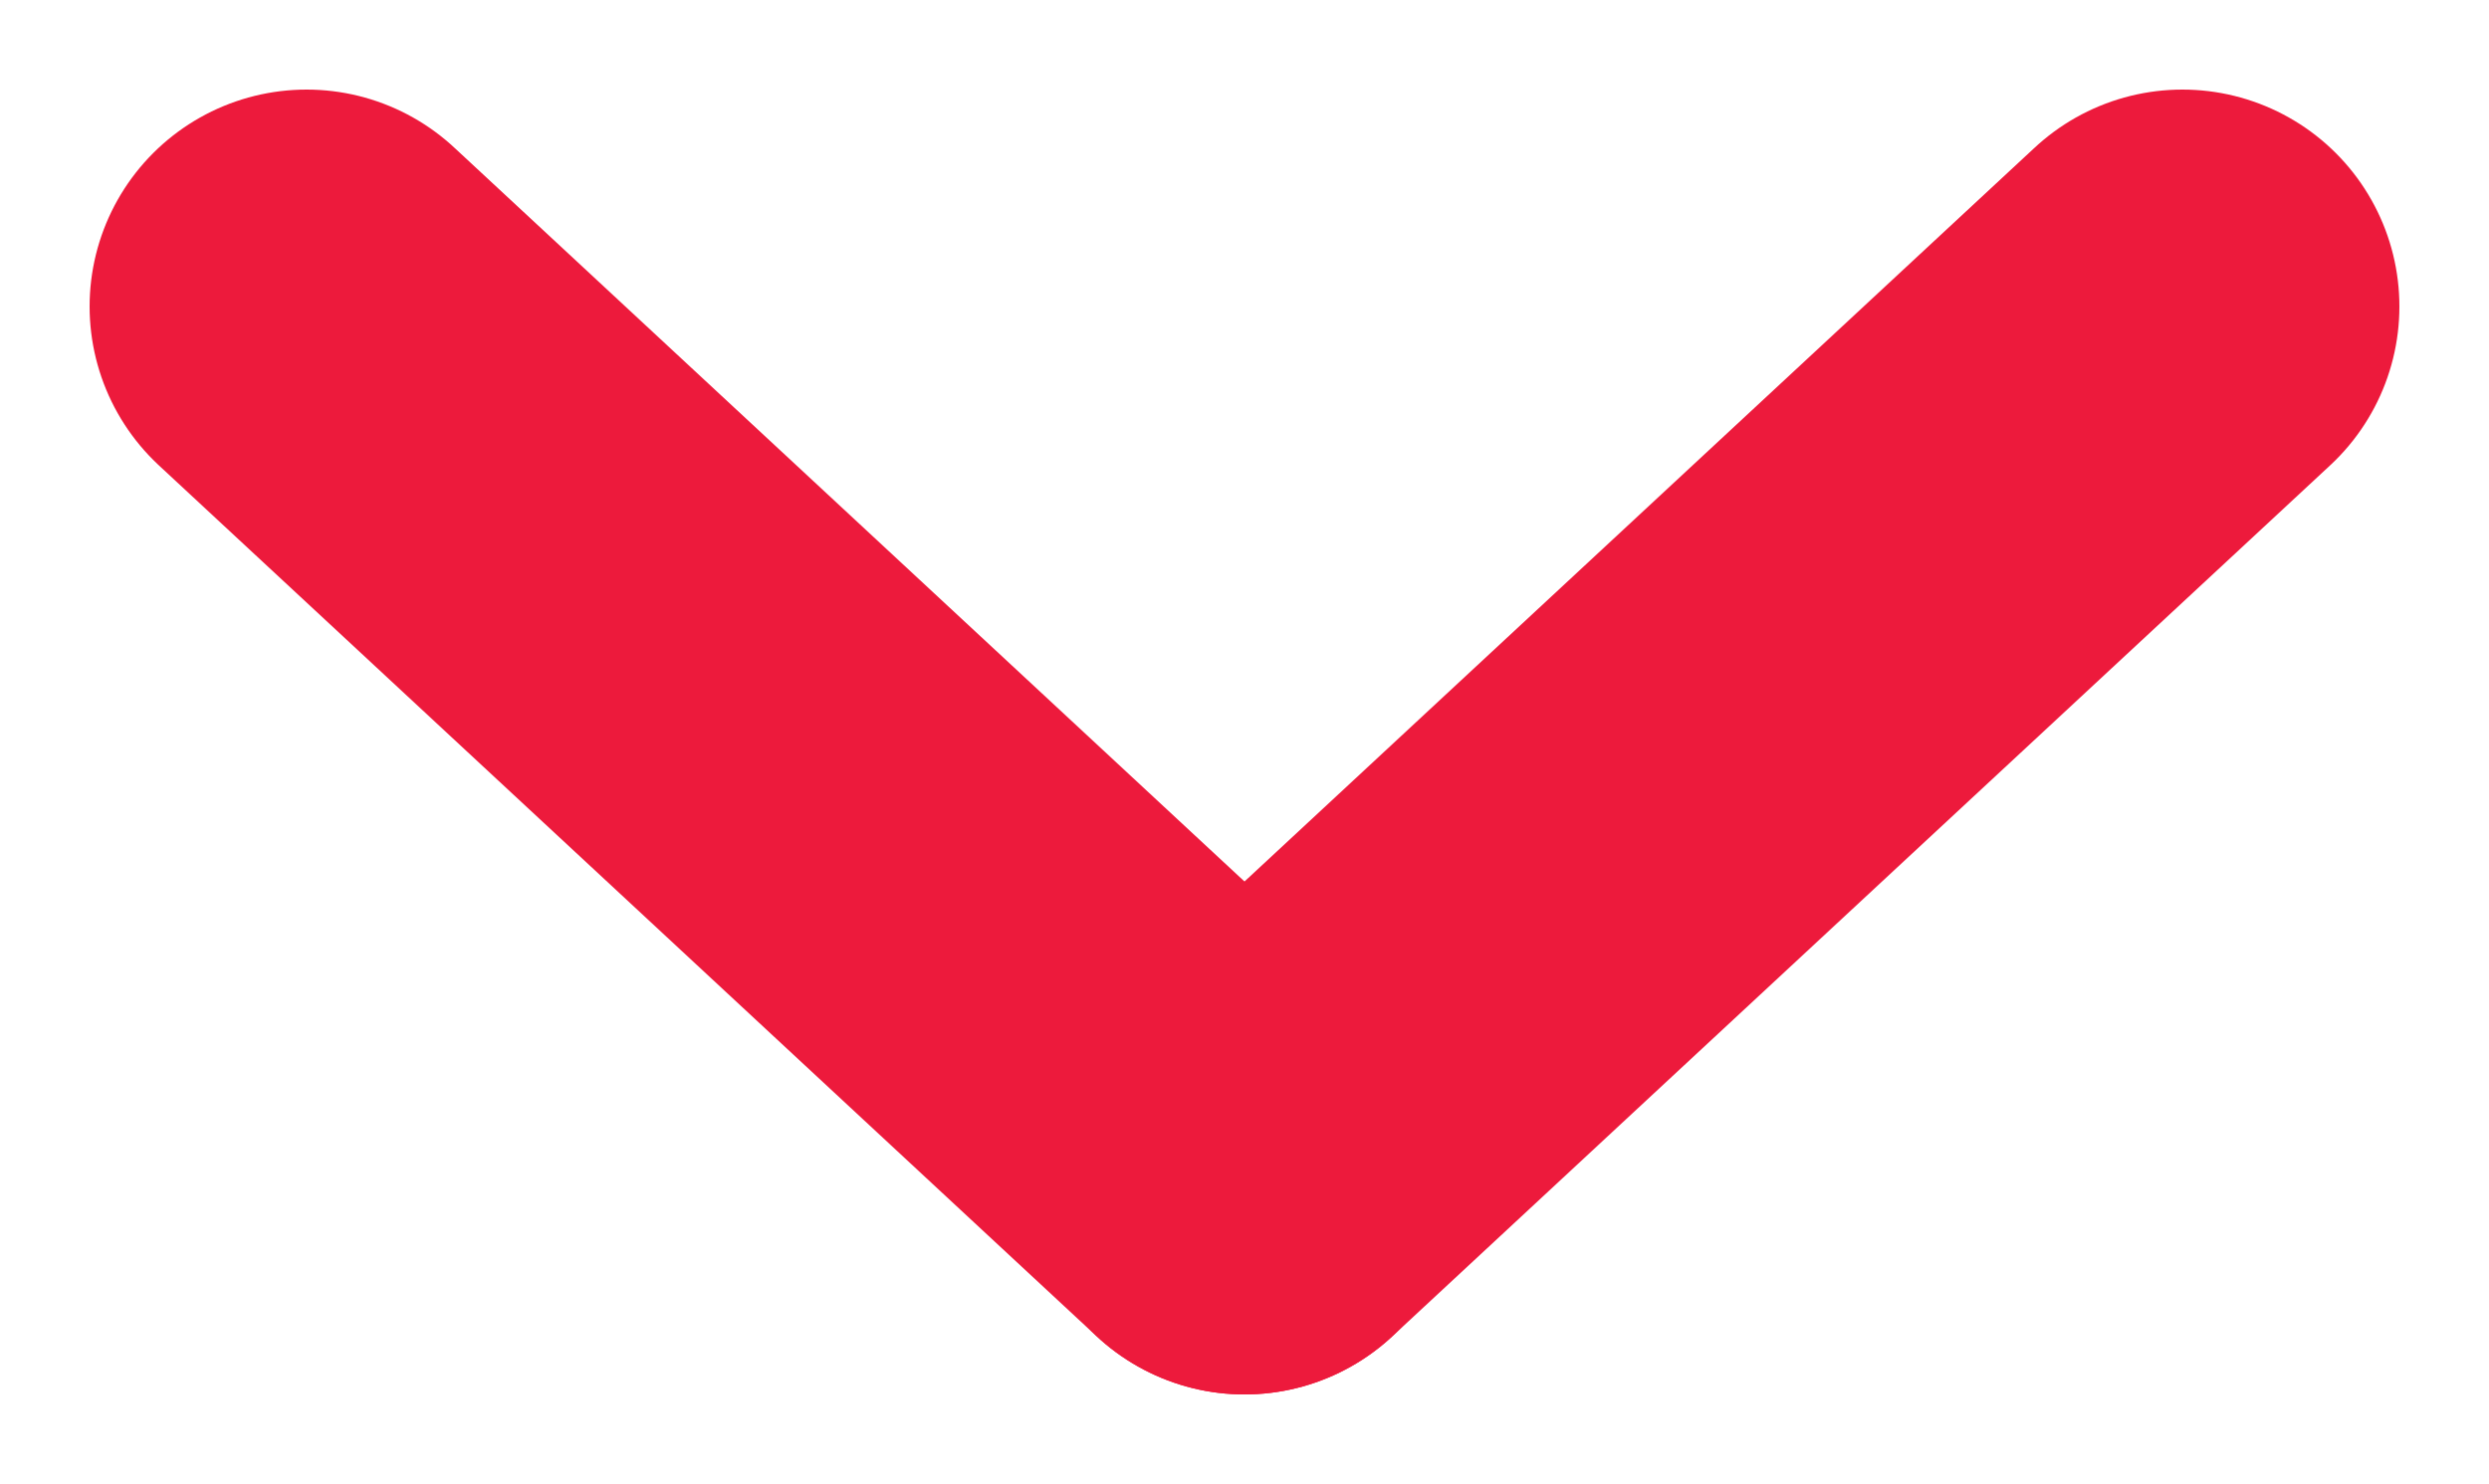
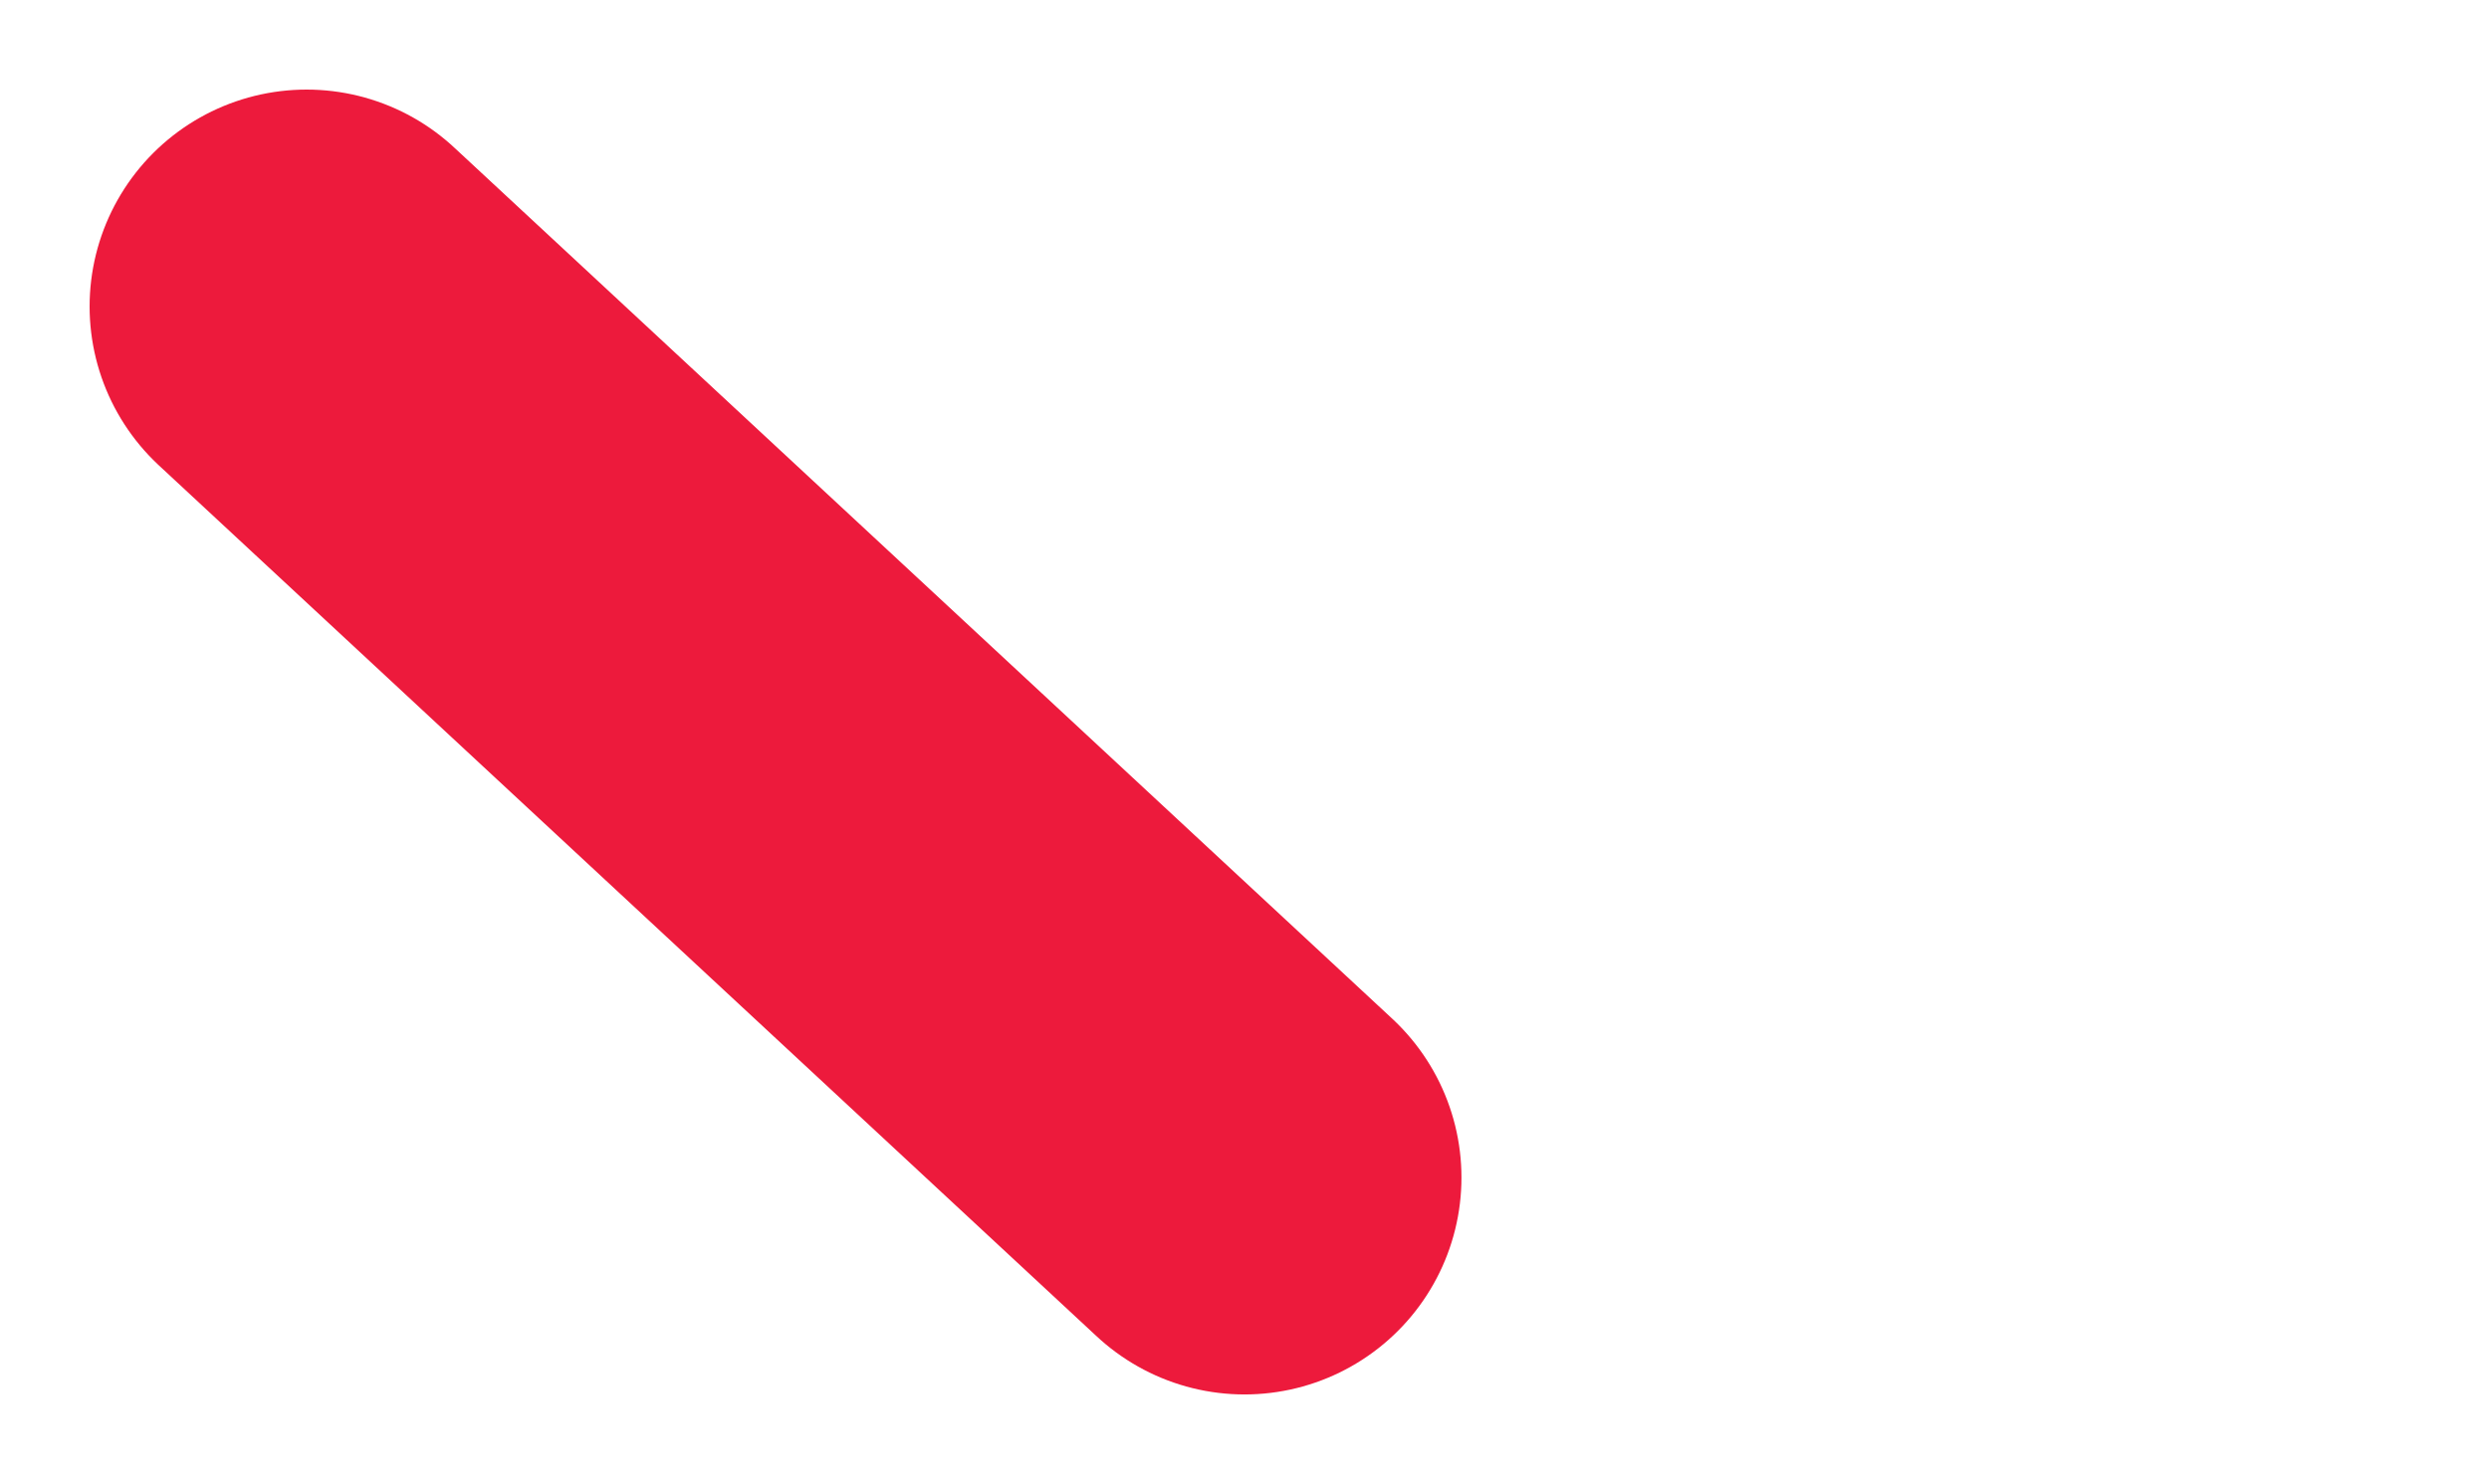
<svg xmlns="http://www.w3.org/2000/svg" width="11.472" height="6.842" viewBox="0 0 11.472 6.842">
  <g id="Groupe_73" data-name="Groupe 73" transform="translate(-93.087 -46.087)">
    <line id="Ligne_2" data-name="Ligne 2" x2="4.323" y2="4.016" transform="translate(94.5 47.5)" fill="none" stroke="#ED1A3C" stroke-linecap="round" stroke-width="2" />
-     <line id="Ligne_3" data-name="Ligne 3" x1="4.323" y2="4.016" transform="translate(98.823 47.5)" fill="none" stroke="#ED1A3C" stroke-linecap="round" stroke-width="2" />
  </g>
</svg>